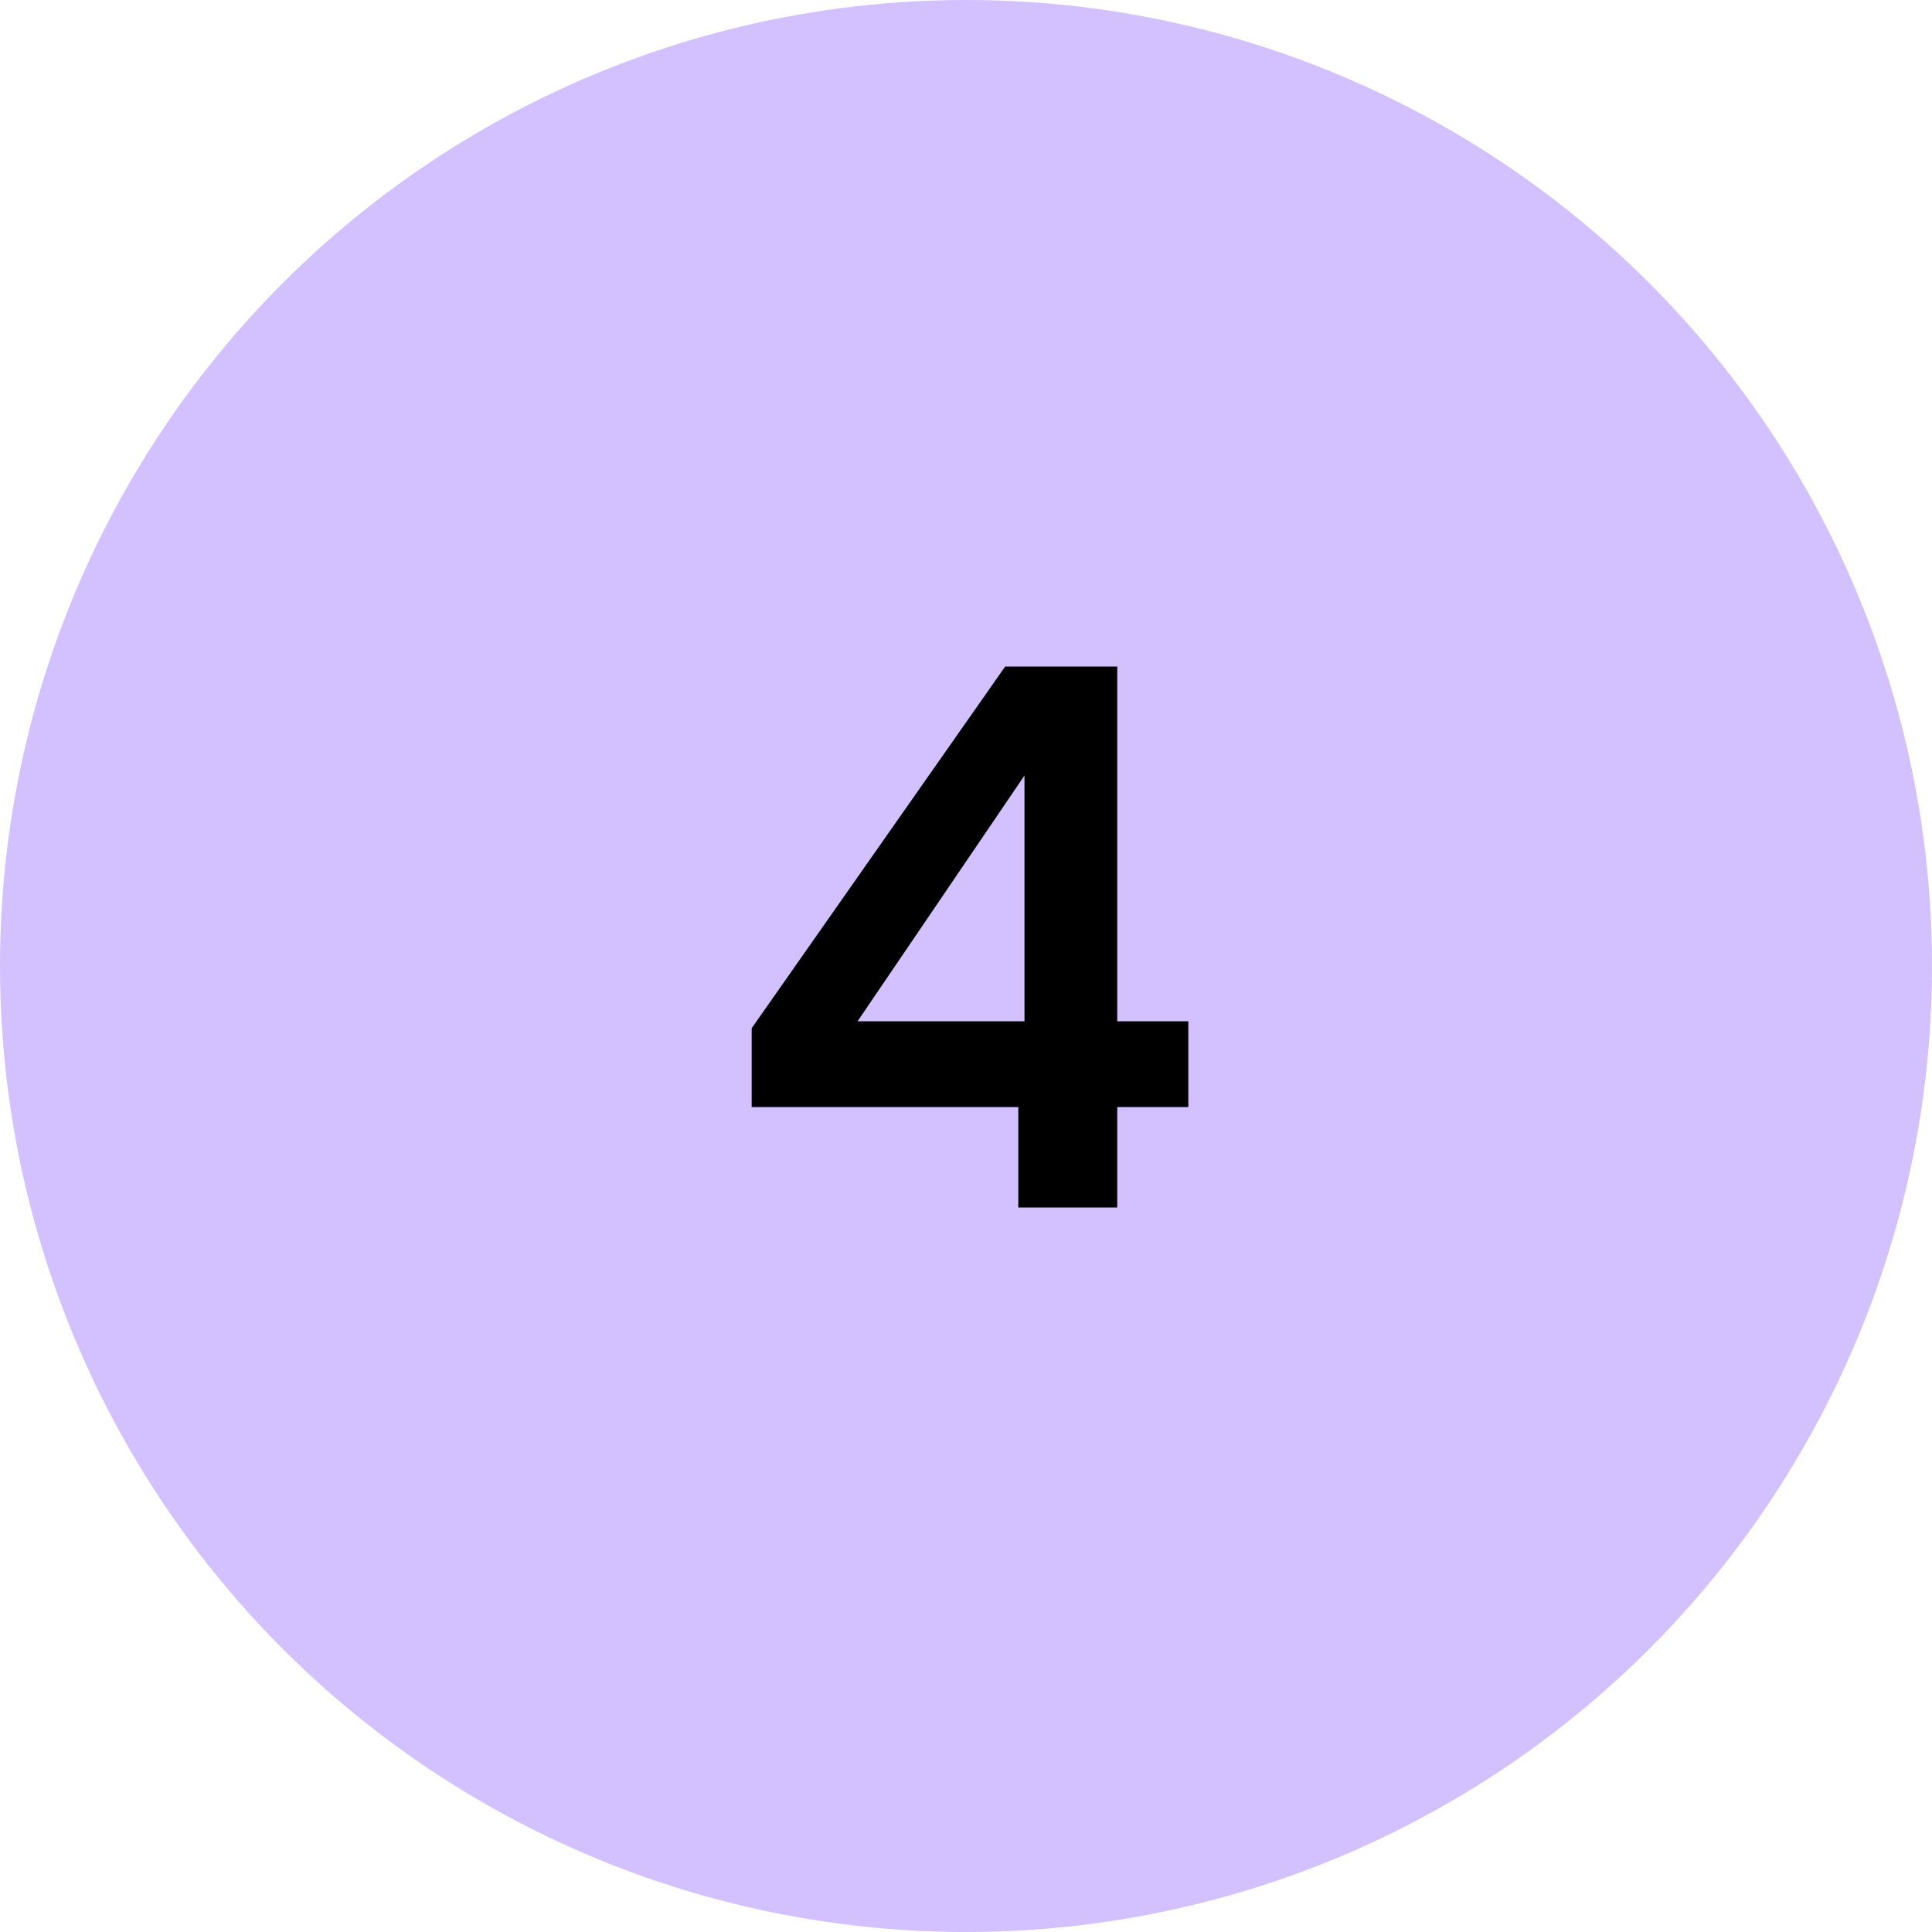
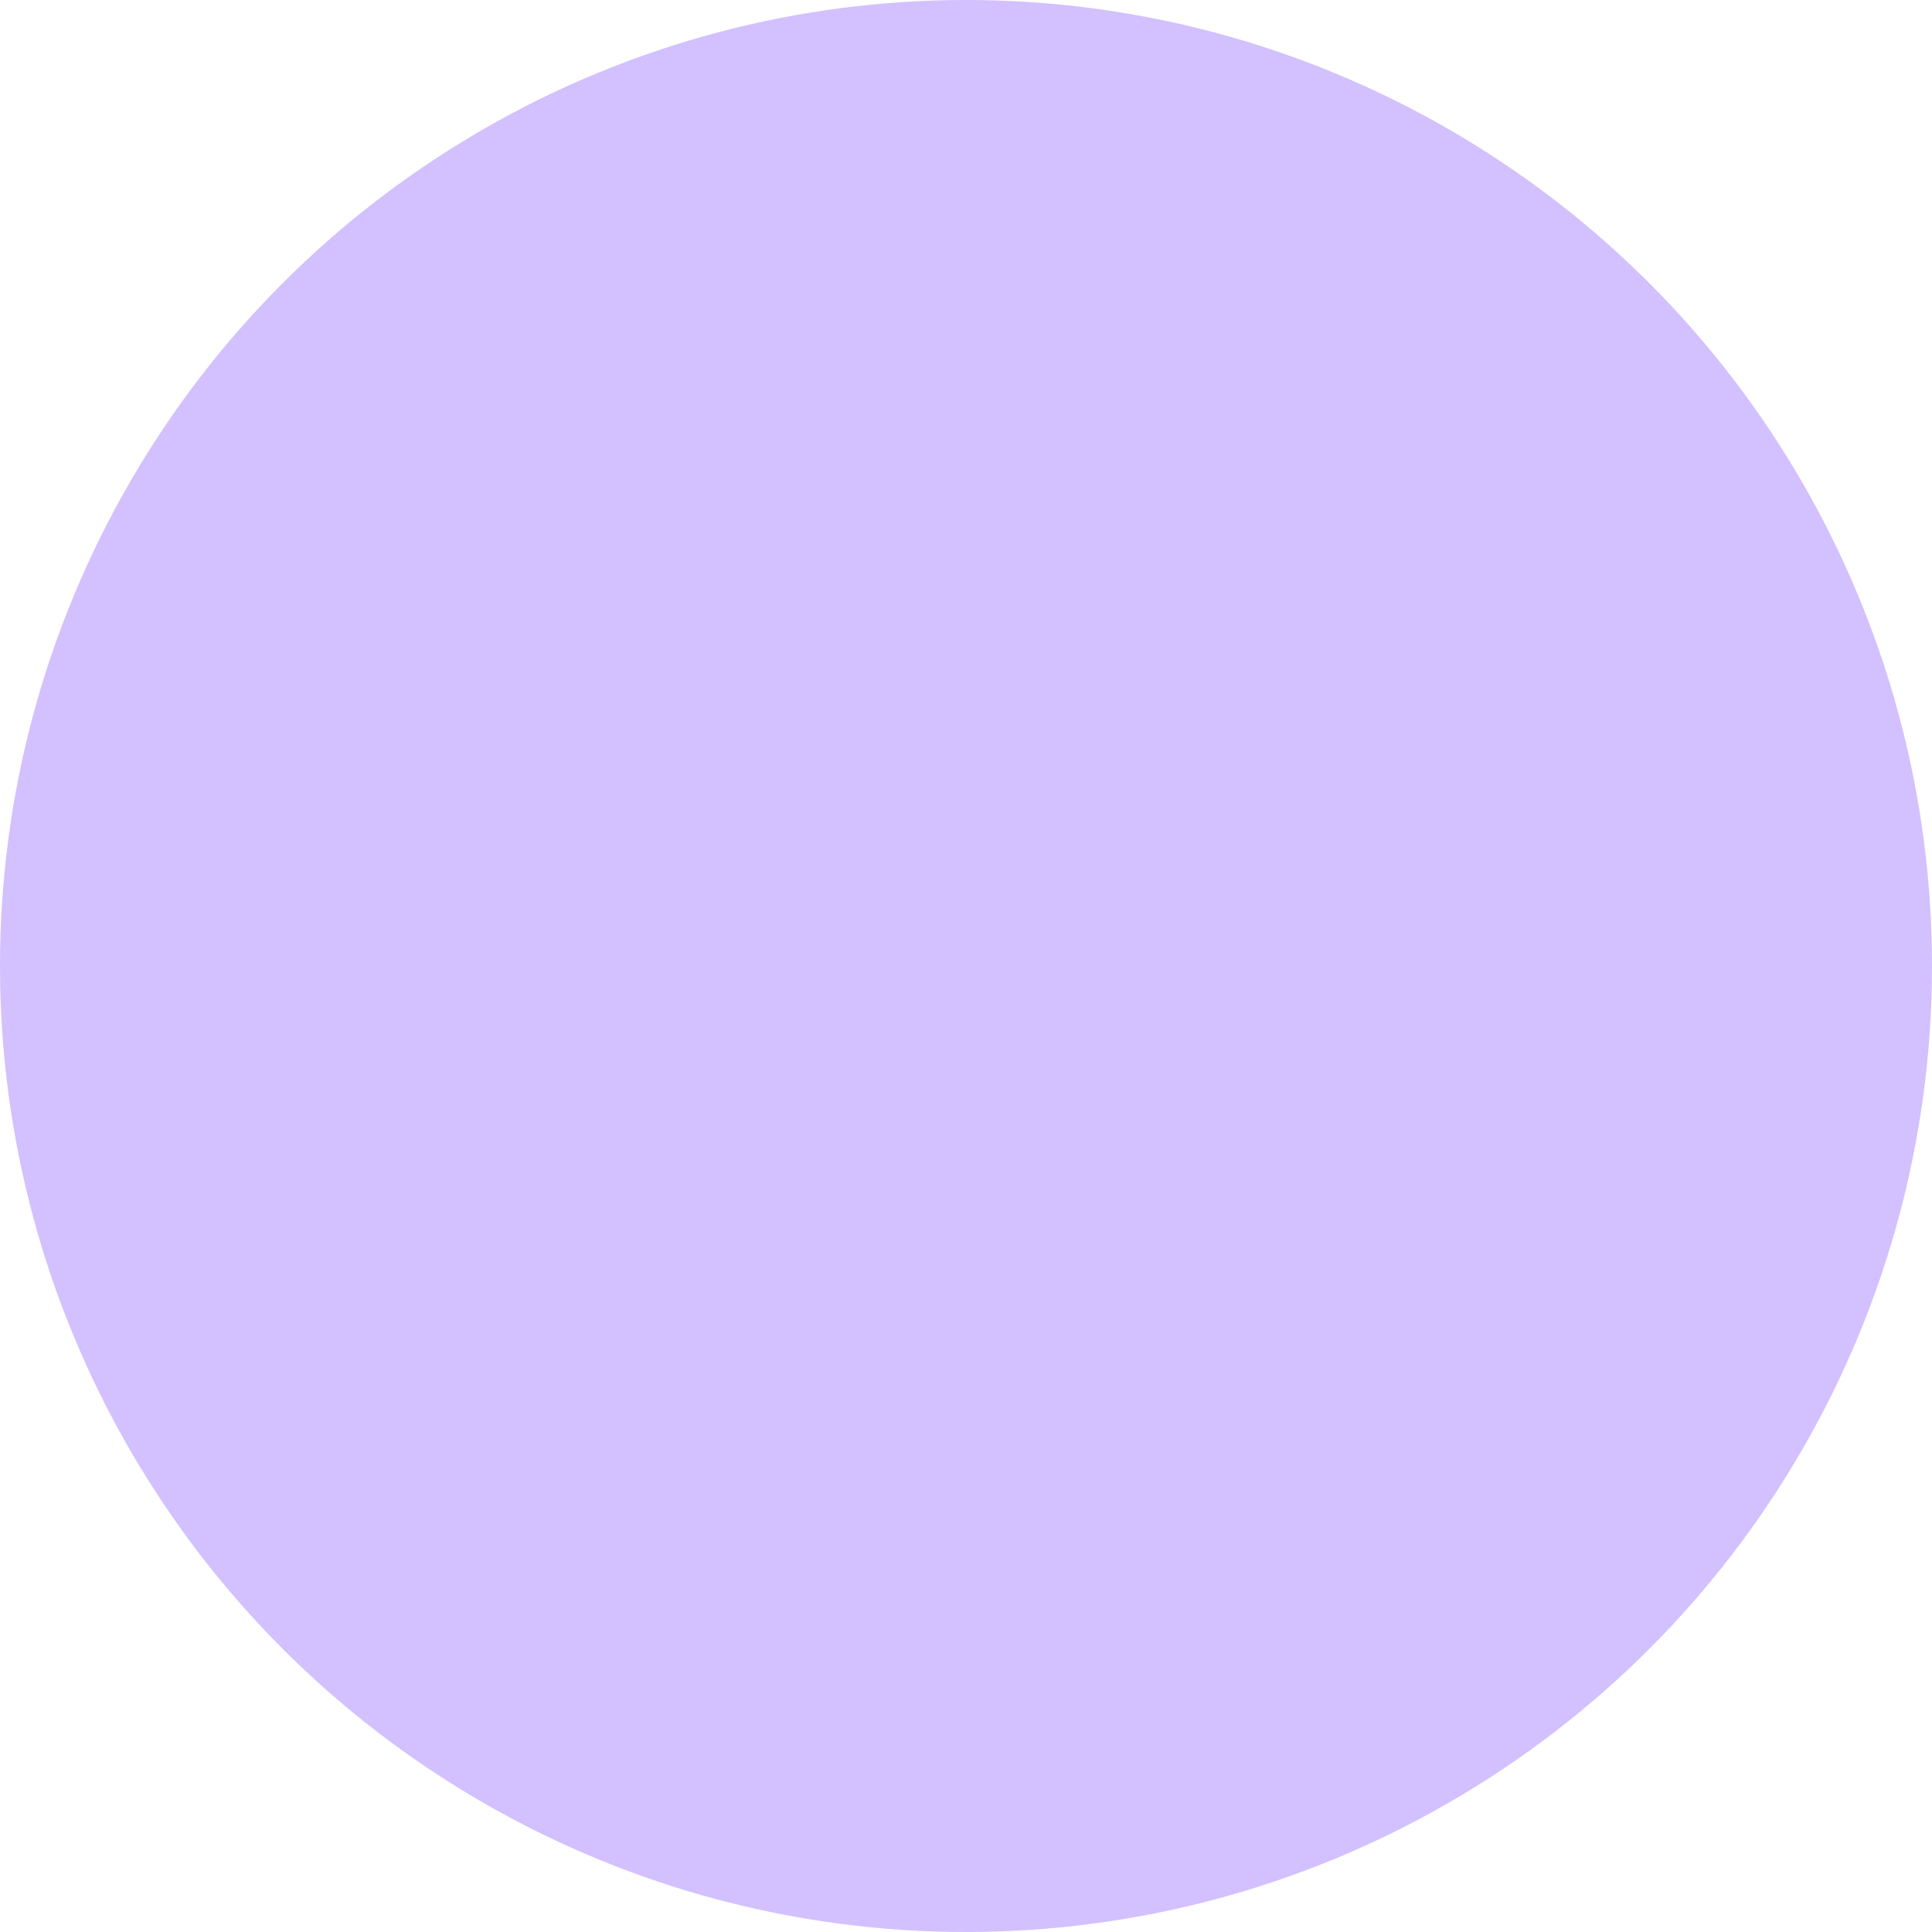
<svg xmlns="http://www.w3.org/2000/svg" width="40" height="40" viewBox="0 0 40 40" fill="none">
  <circle cx="20" cy="20" r="20" fill="#D2C0FF" />
-   <path d="M21.083 25V22.92H15.563V21.288L20.811 13.8H23.131V21.144H24.603V22.92H23.131V25H21.083ZM17.755 21.144H21.211V16.056L17.755 21.144Z" fill="black" />
</svg>